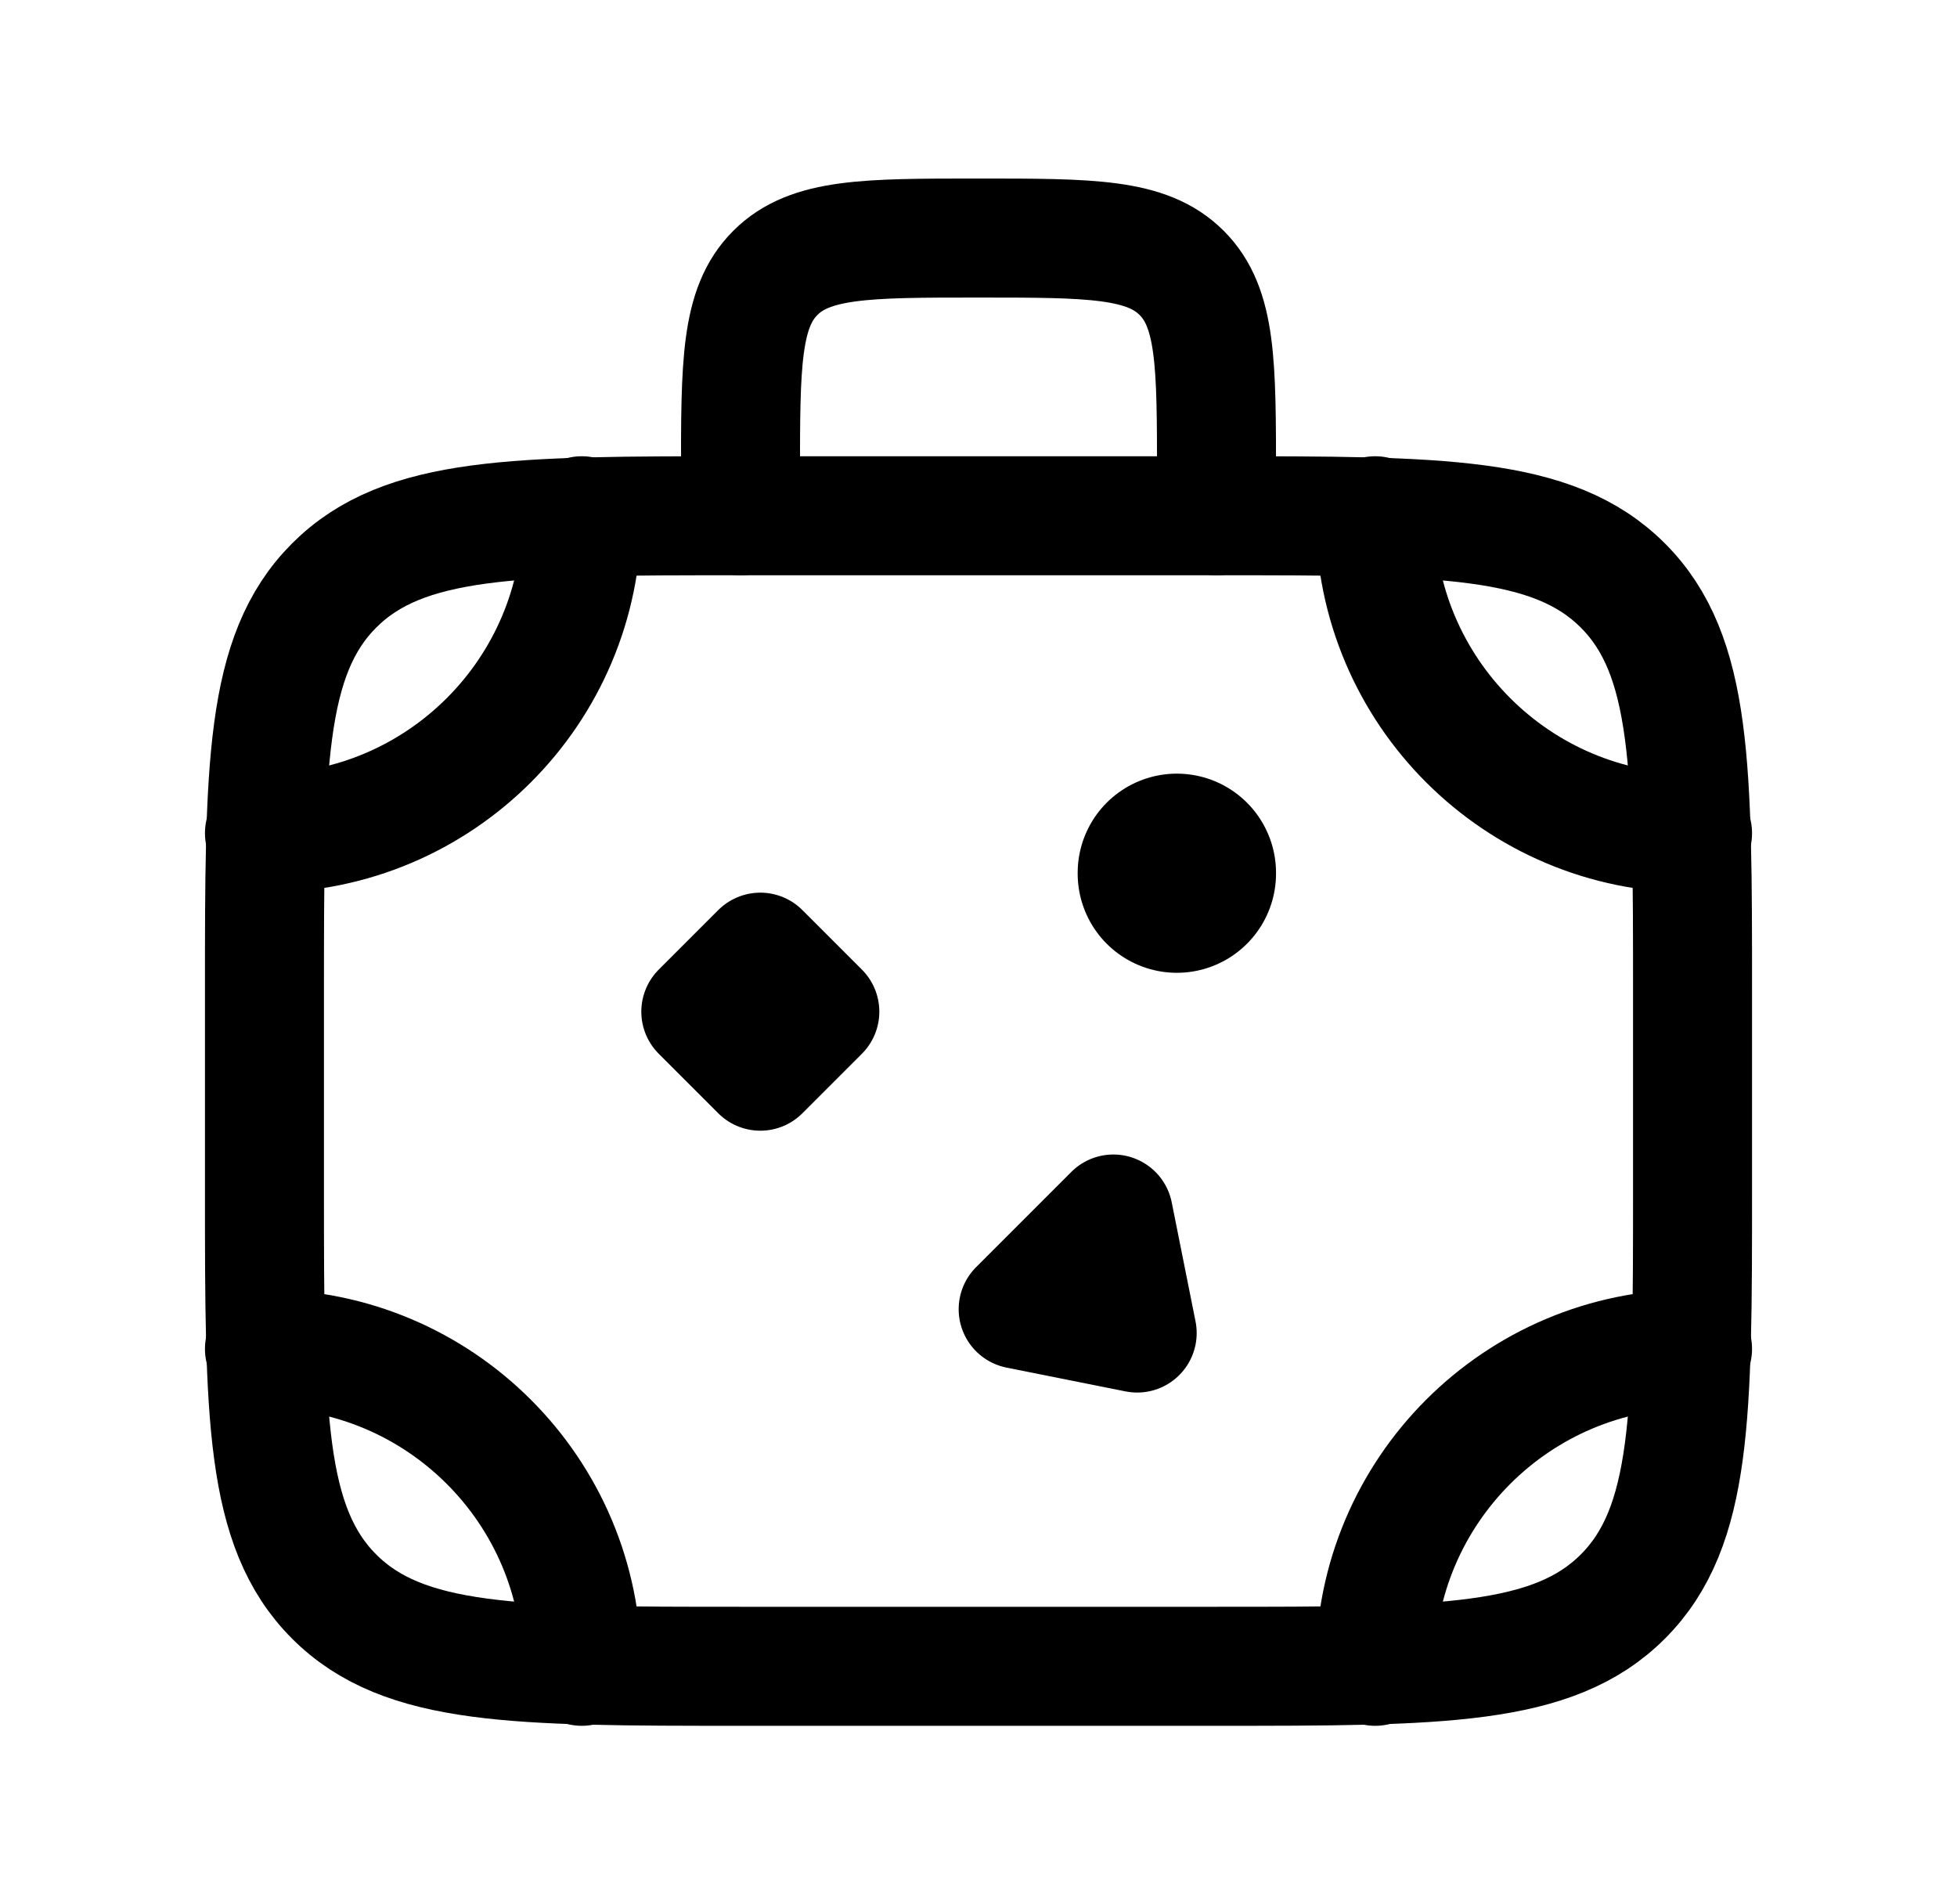
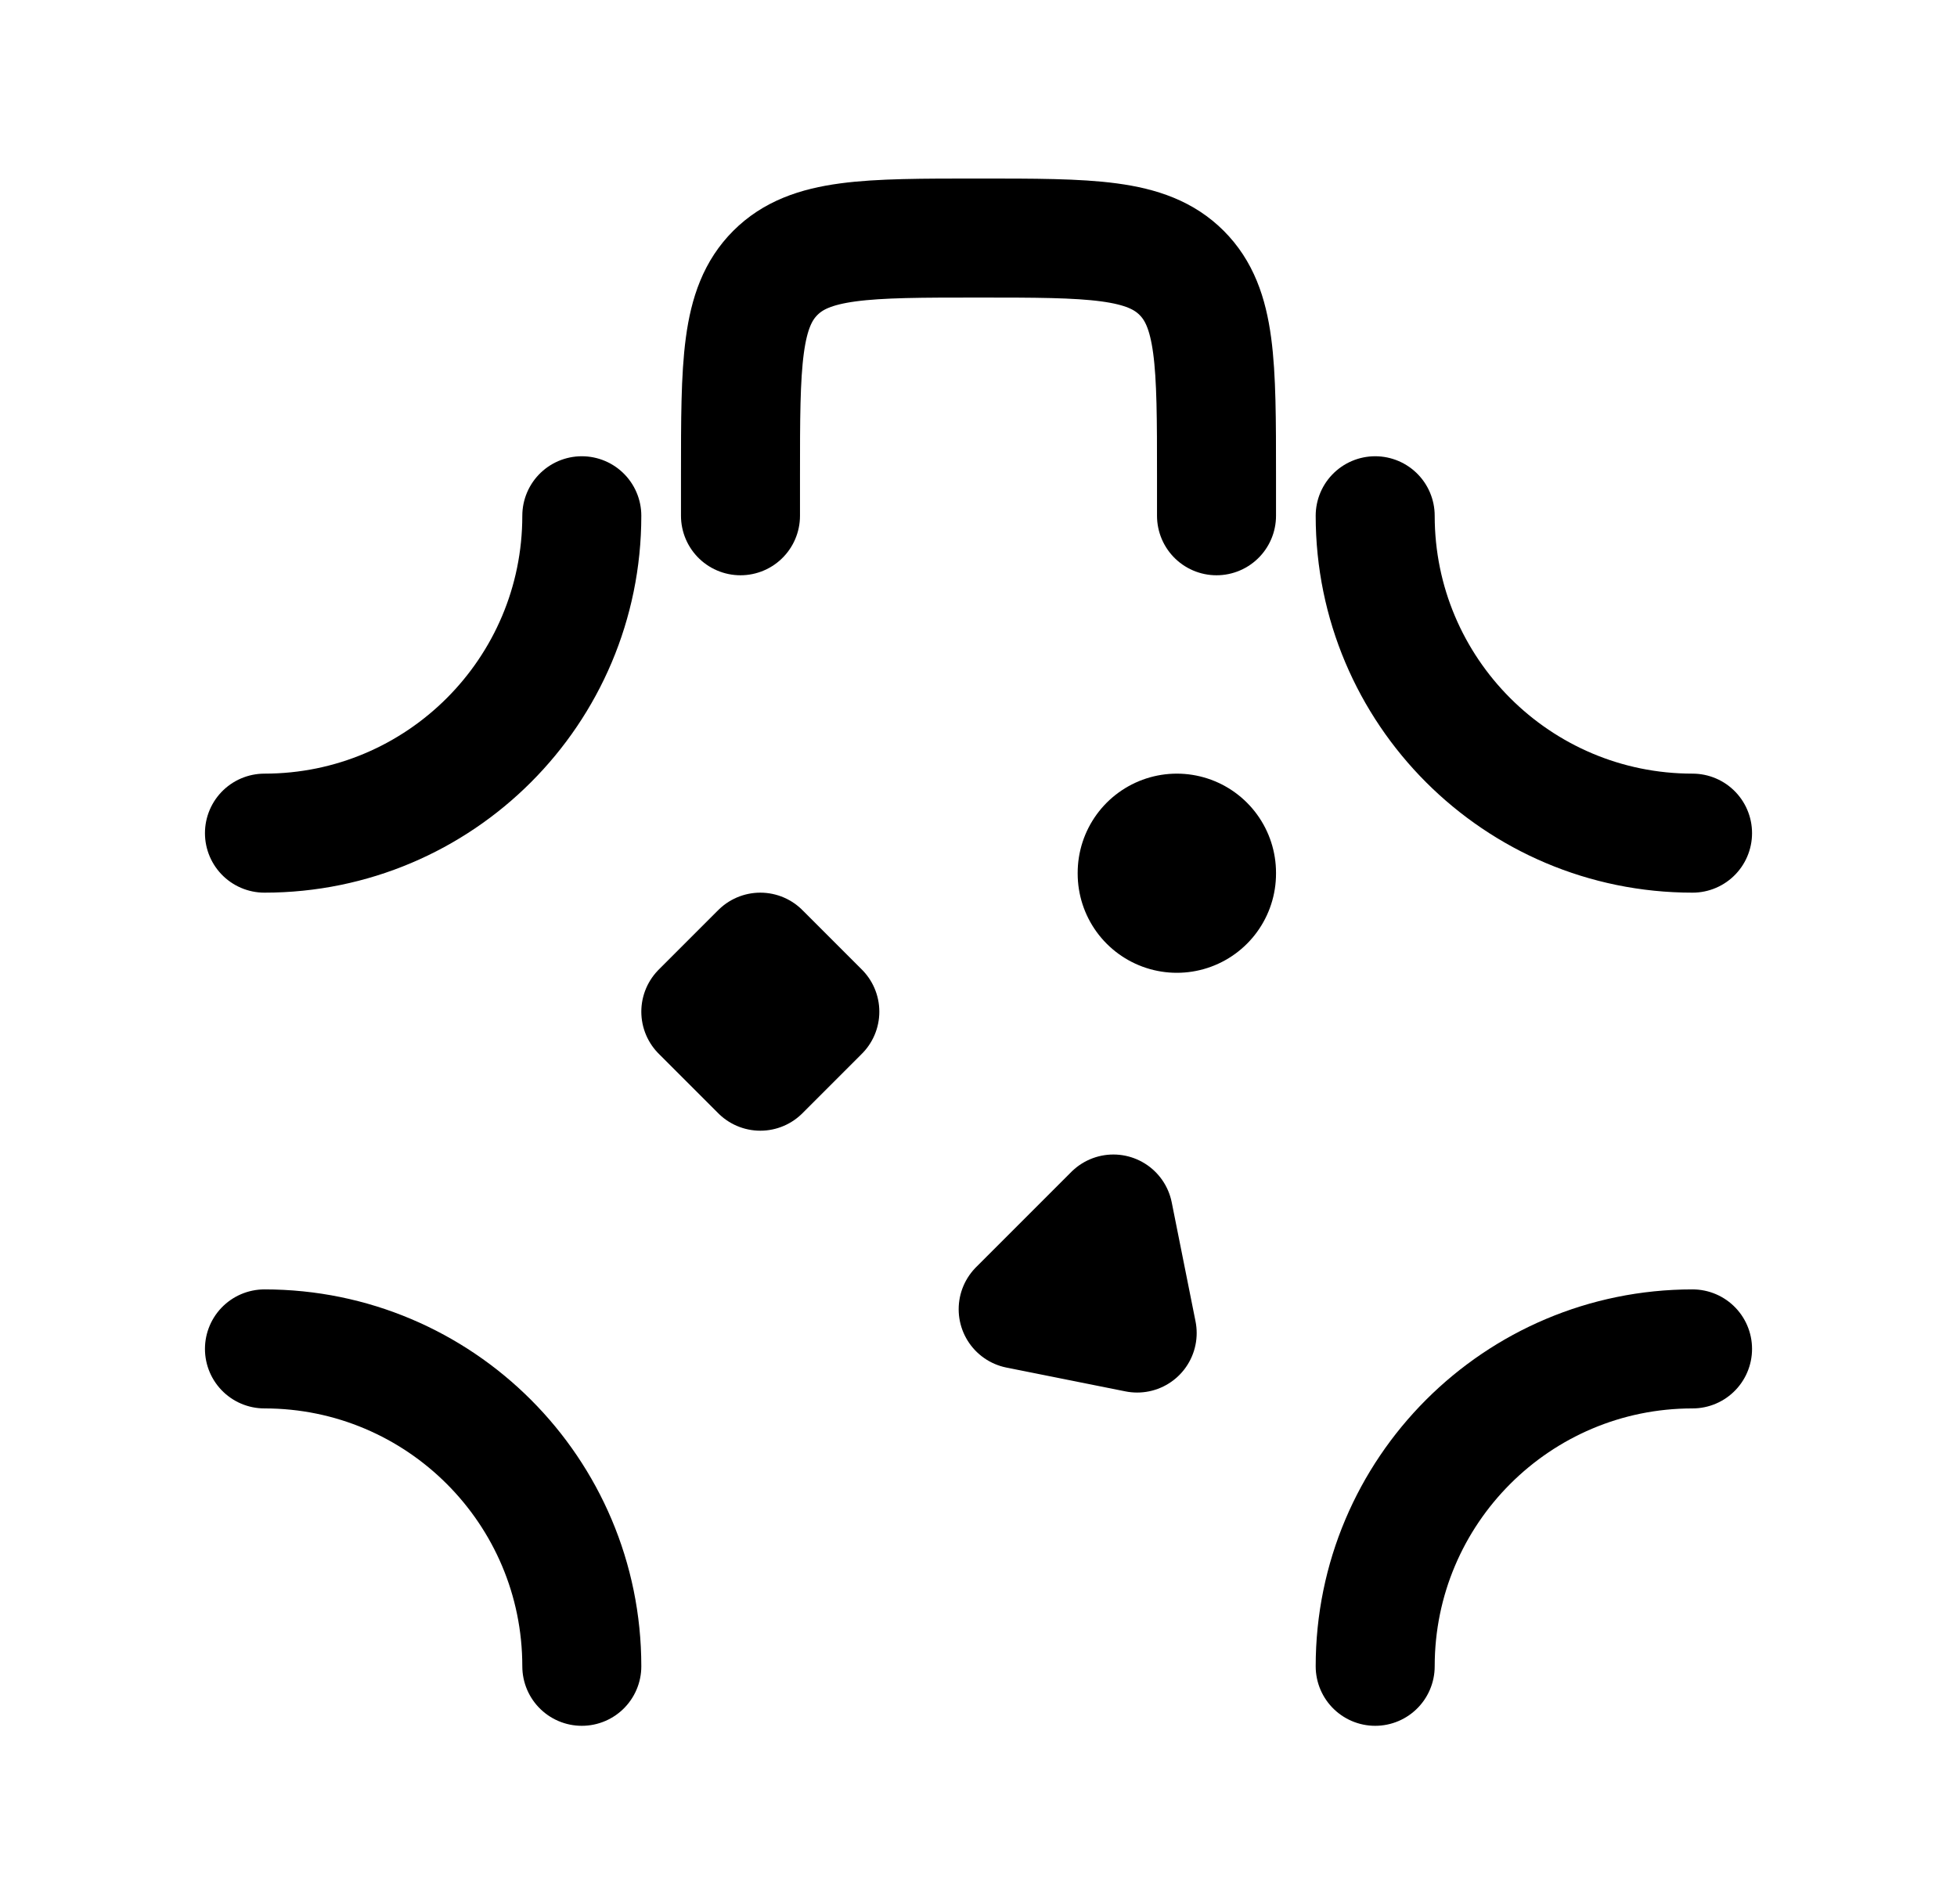
<svg xmlns="http://www.w3.org/2000/svg" width="37" height="36" viewBox="0 0 37 36" fill="none">
-   <path d="M23 9.75H14C9.757 9.75 7.636 9.75 6.318 11.068C5 12.386 5 14.507 5 18.75V22.5C5 26.743 5 28.864 6.318 30.182C7.636 31.5 9.757 31.5 14 31.5H23C27.243 31.5 29.364 31.5 30.682 30.182C32 28.864 32 26.743 32 22.5V18.75C32 14.507 32 12.386 30.682 11.068C29.364 9.75 27.243 9.75 23 9.75Z" stroke="black" stroke-width="2.25" stroke-linecap="round" stroke-linejoin="round" />
  <path d="M14 9.75V9C14 6.879 14 5.818 14.659 5.159C15.318 4.5 16.379 4.5 18.5 4.5C20.621 4.5 21.682 4.5 22.341 5.159C23 5.818 23 6.879 23 9V9.75" stroke="black" stroke-width="2.25" stroke-linecap="round" stroke-linejoin="round" />
  <path d="M32 15.75C28.686 15.75 26 13.064 26 9.75" stroke="black" stroke-width="2.25" stroke-linecap="round" />
  <path d="M14.375 18L13.25 19.125L14.375 20.25L15.5 19.125L14.375 18Z" stroke="black" stroke-width="2.25" stroke-linecap="round" stroke-linejoin="round" />
  <path d="M5 25.5C8.314 25.5 11 28.186 11 31.5" stroke="black" stroke-width="2.25" stroke-linecap="round" />
  <path d="M5 15.75C8.314 15.75 11 13.064 11 9.75" stroke="black" stroke-width="2.25" stroke-linecap="round" />
  <path d="M32 25.5C28.686 25.5 26 28.186 26 31.5" stroke="black" stroke-width="2.25" stroke-linecap="round" />
  <path d="M21.5 25.2L19.25 24.75L21.05 22.95L21.5 25.2Z" stroke="black" stroke-width="2.25" stroke-linecap="round" stroke-linejoin="round" />
  <path d="M22.25 16.5V16.515" stroke="black" stroke-width="3.75" stroke-linecap="round" stroke-linejoin="round" />
</svg>